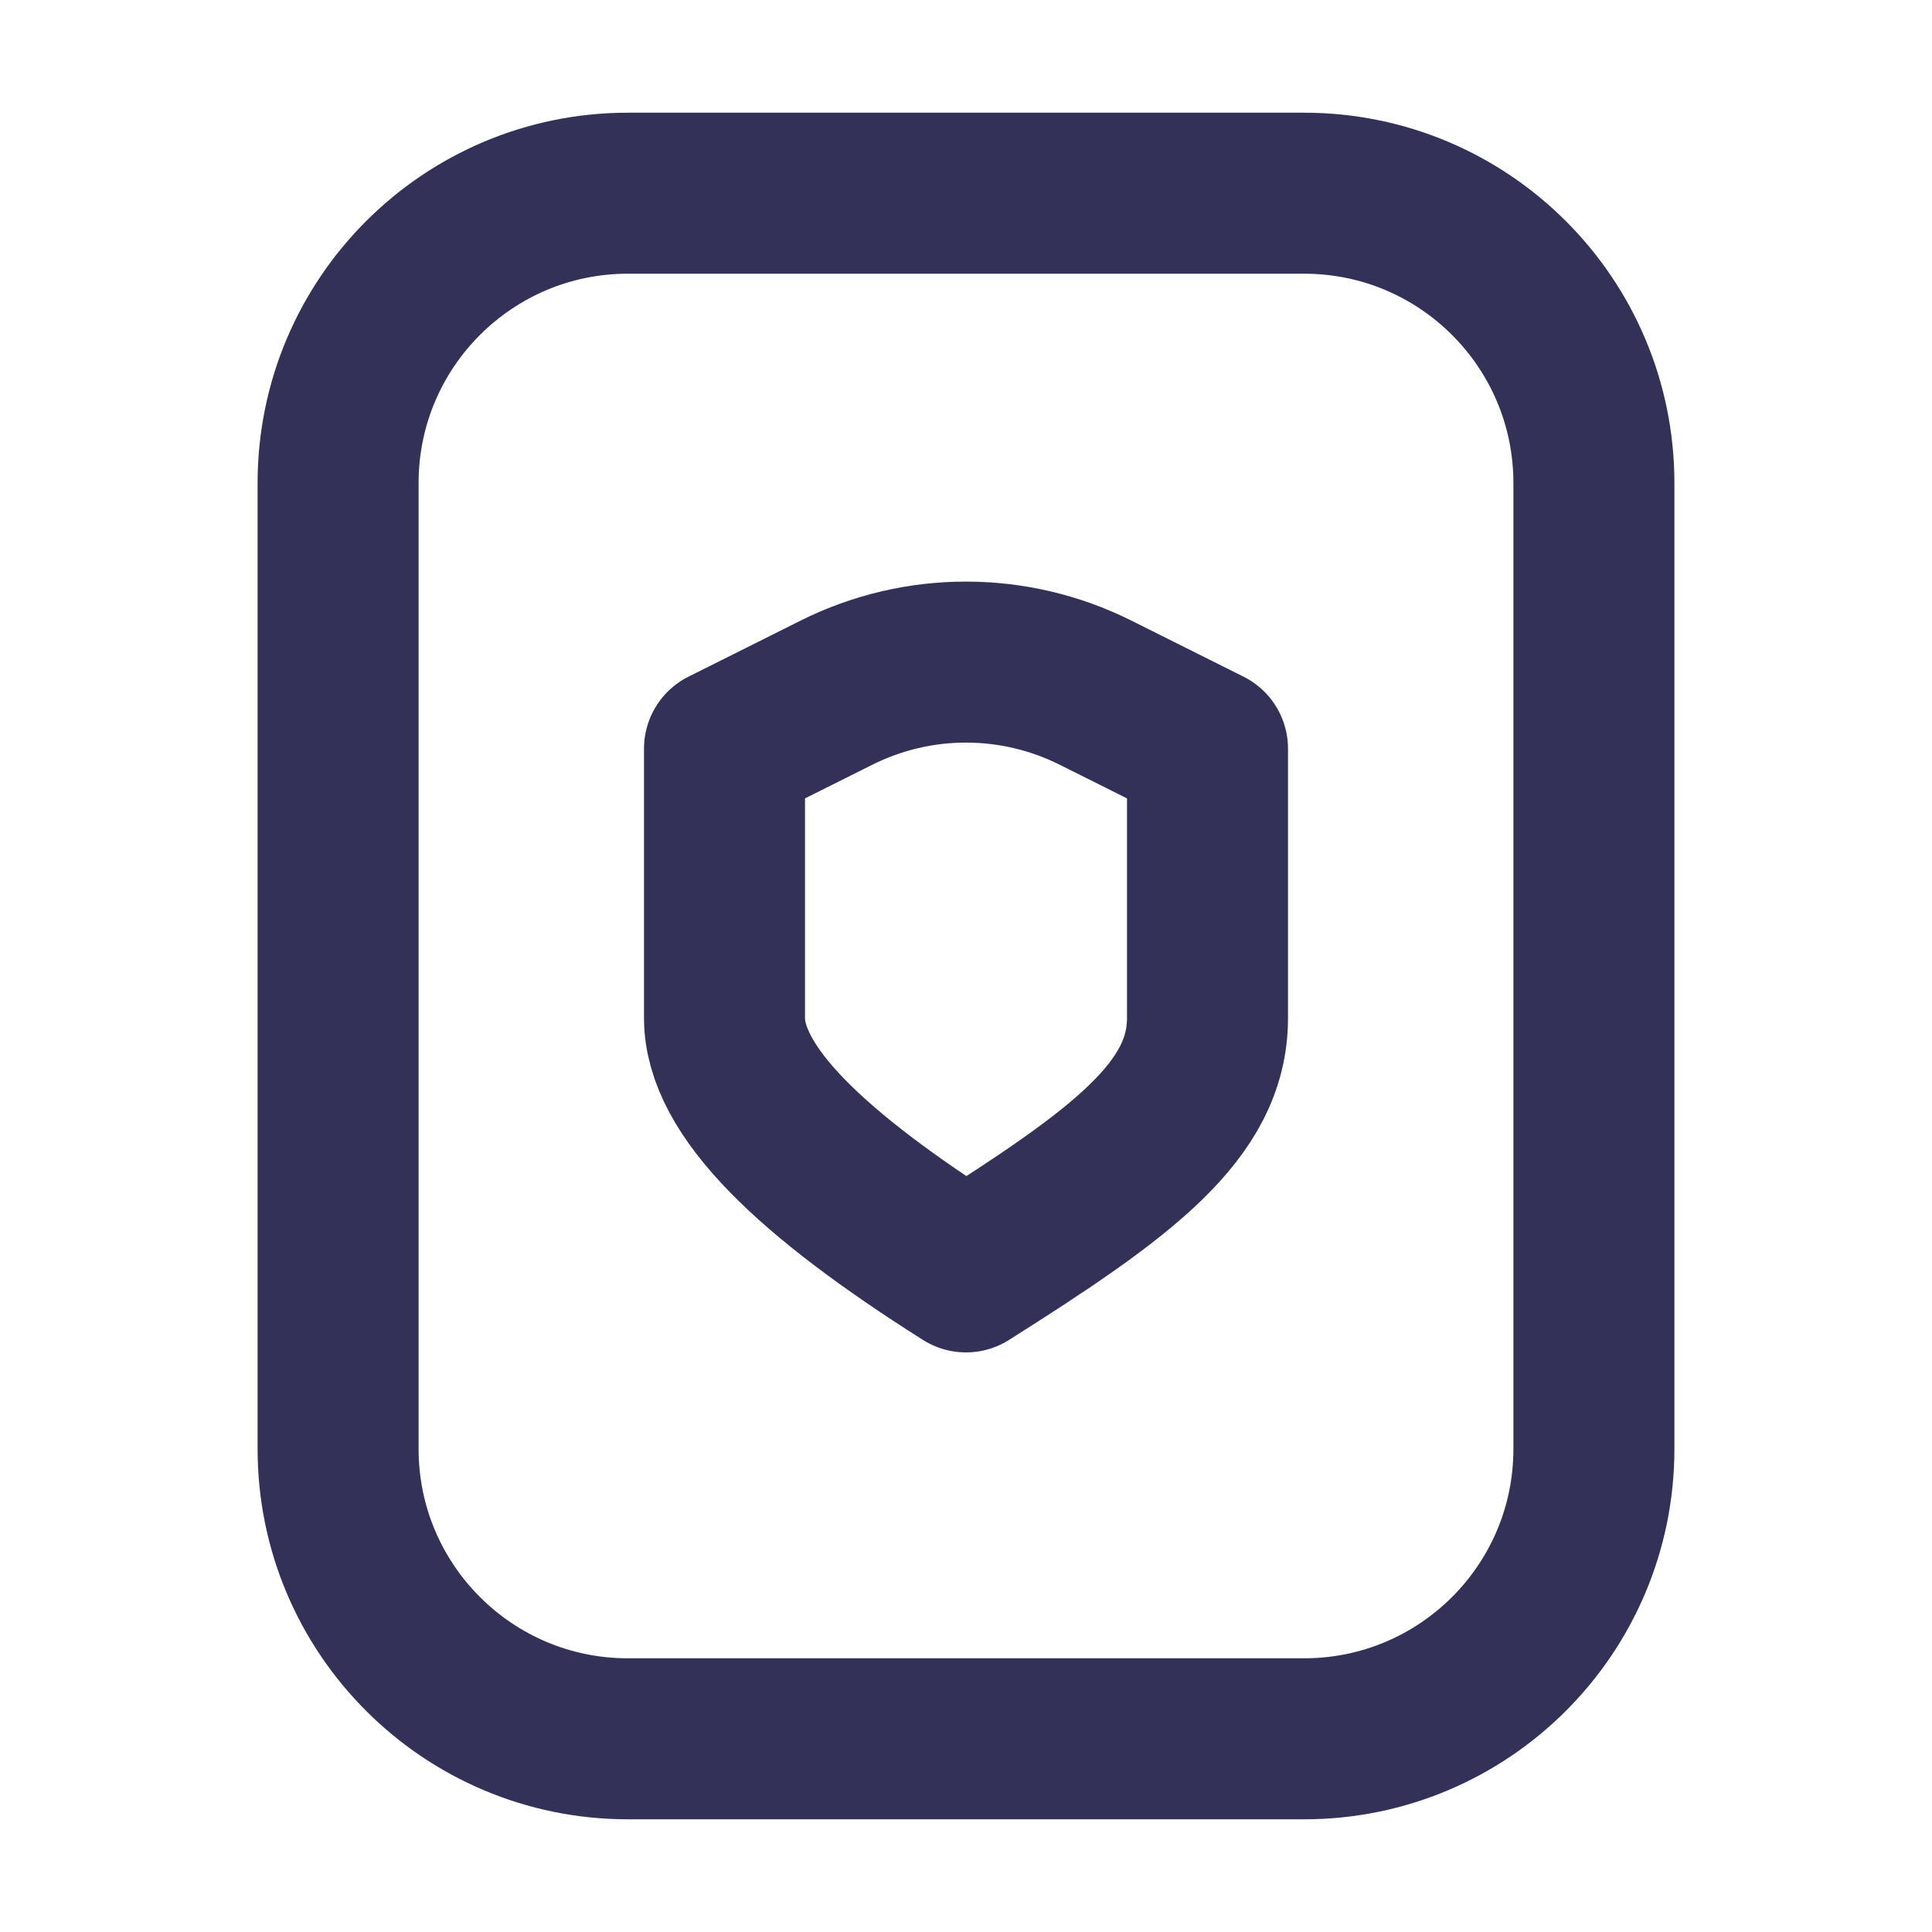
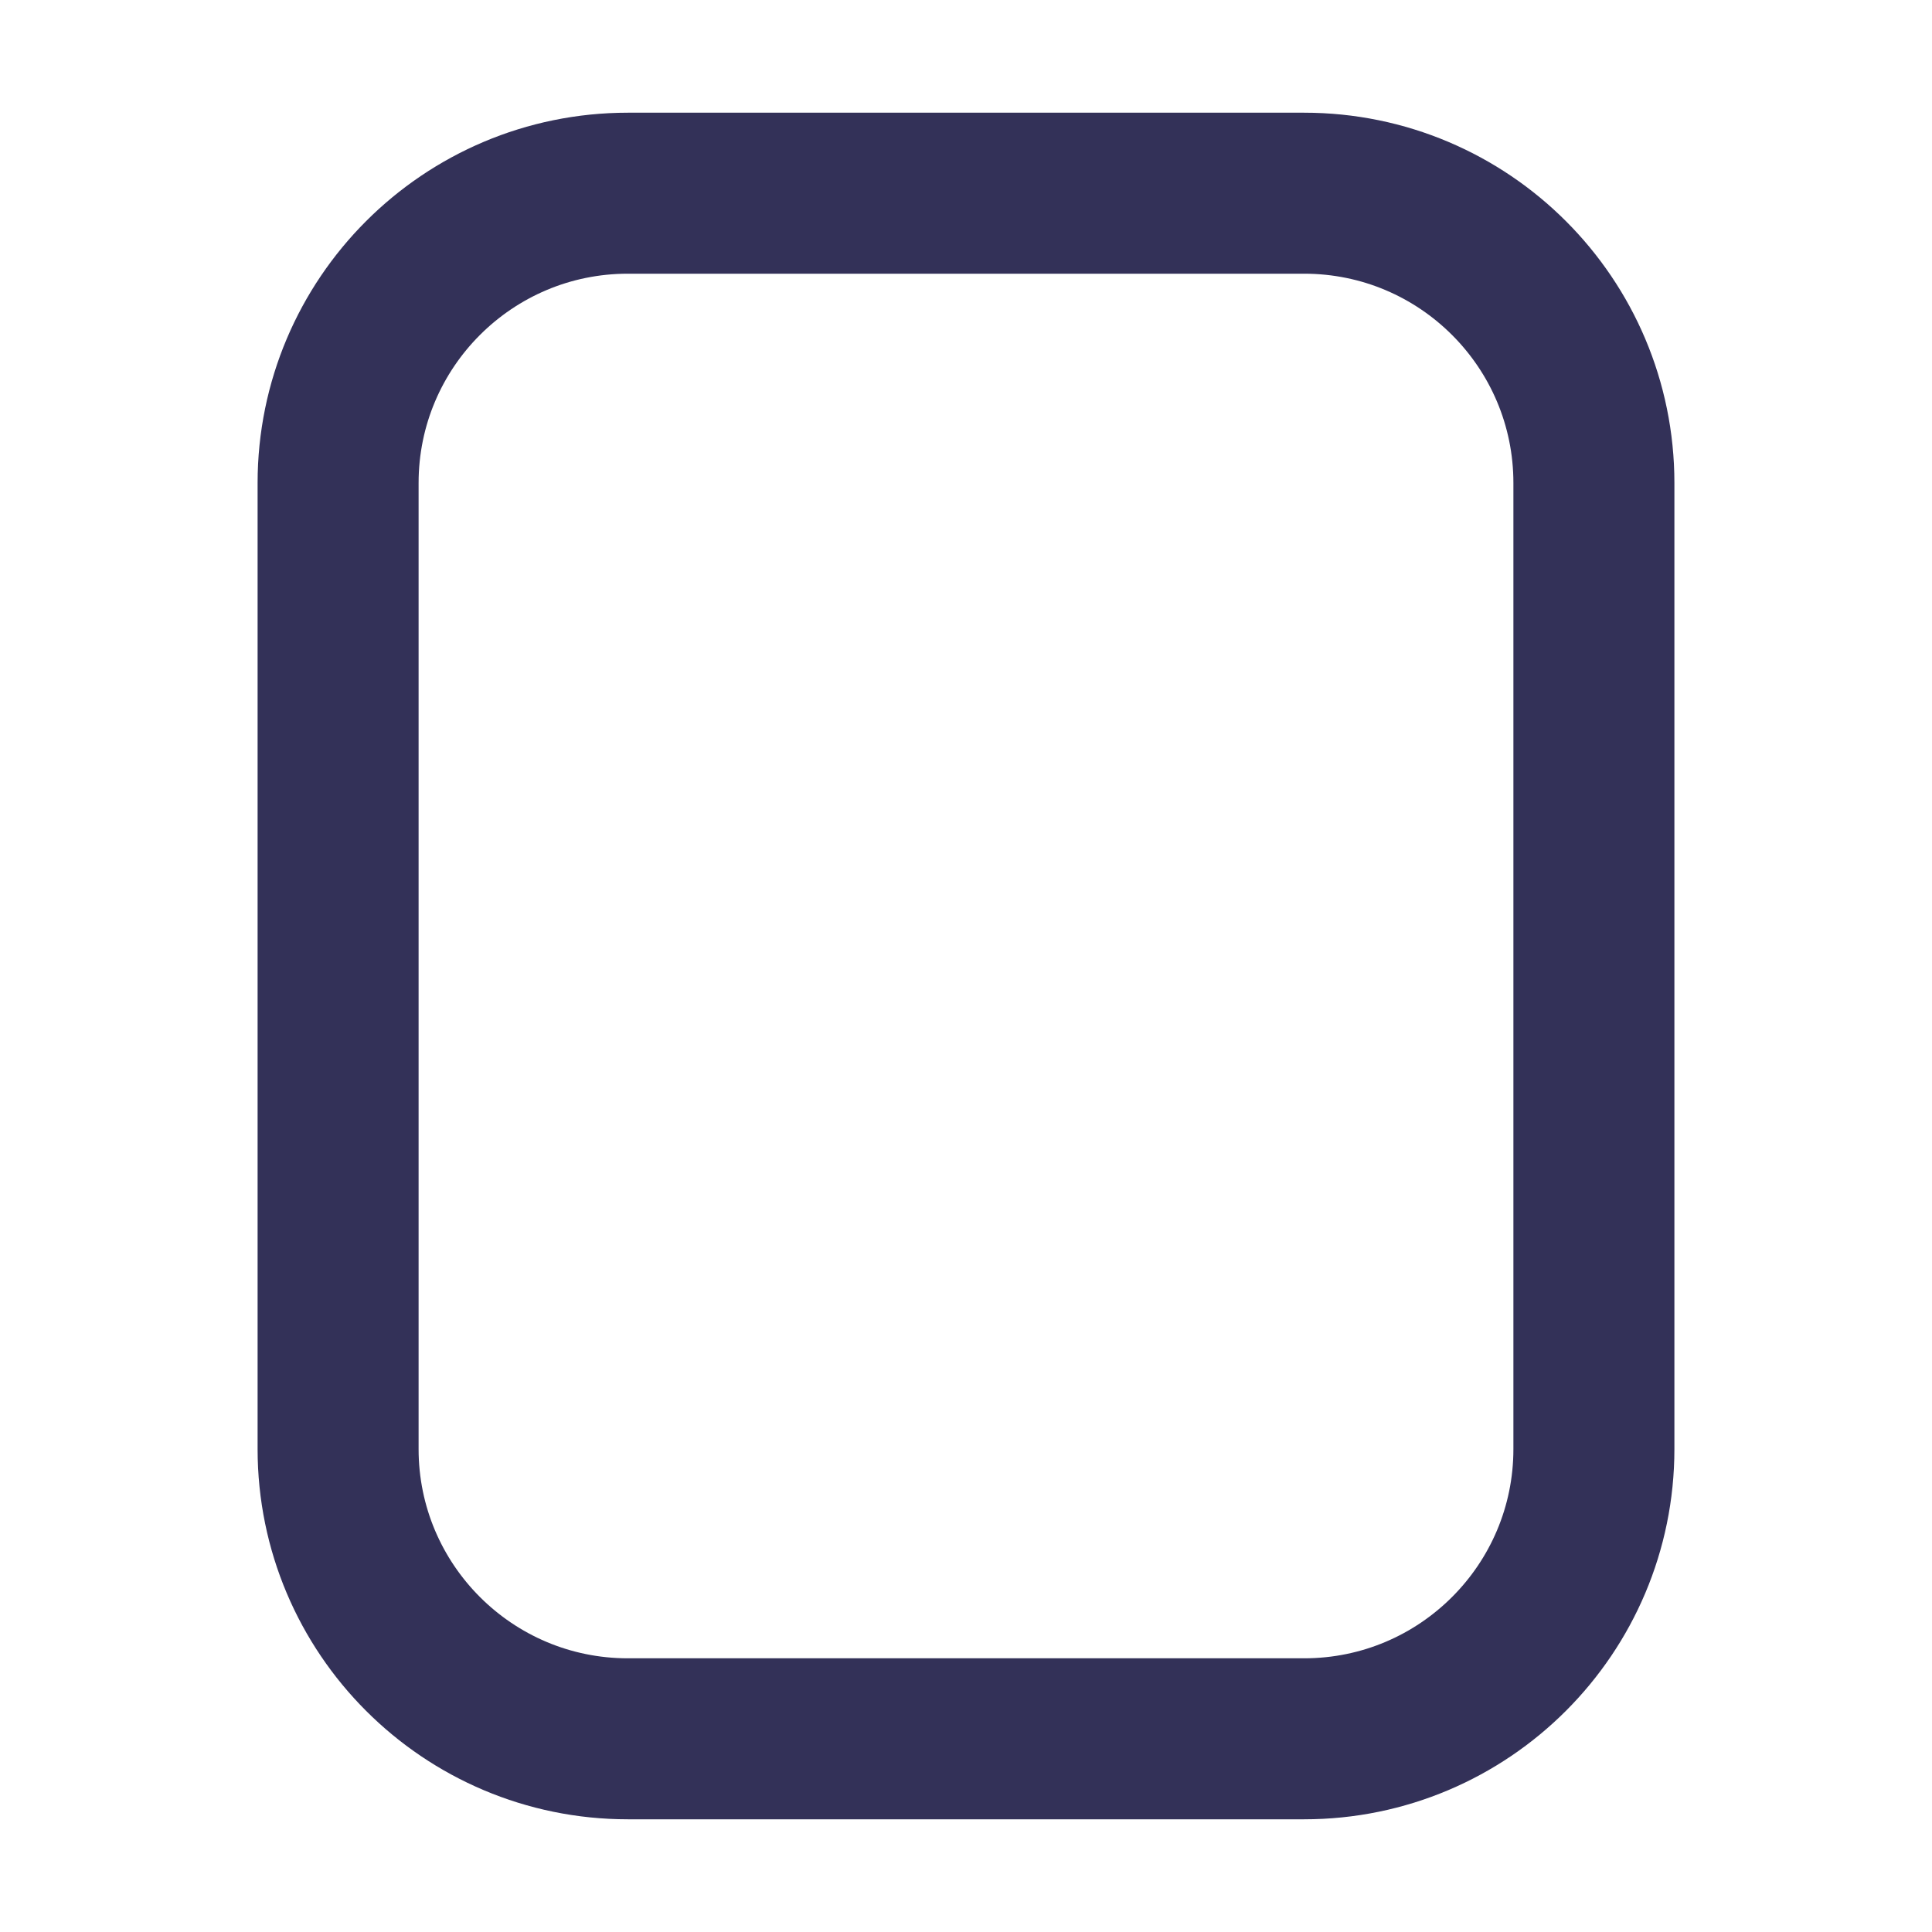
<svg xmlns="http://www.w3.org/2000/svg" width="24" height="24" viewBox="0 0 24 24" fill="none">
  <path d="M4.2 6V18C4.2 19.988 5.812 21.6 7.8 21.6H16.2C18.188 21.6 19.8 19.988 19.8 18V6C19.8 4.012 18.188 2.4 16.2 2.4H7.8C5.812 2.4 4.2 4.012 4.2 6Z" stroke="#333158" stroke-width="2" stroke-linejoin="round" />
-   <path d="M13.61 8.605C12.596 8.098 11.403 8.098 10.39 8.605L9 9.3V12.645C9 13.55 10.068 14.579 12 15.8C13.932 14.579 15 13.8 15 12.645C15 11.49 15 9.3 15 9.3L13.61 8.605Z" stroke="#333158" stroke-width="2" stroke-linejoin="round" />
</svg>